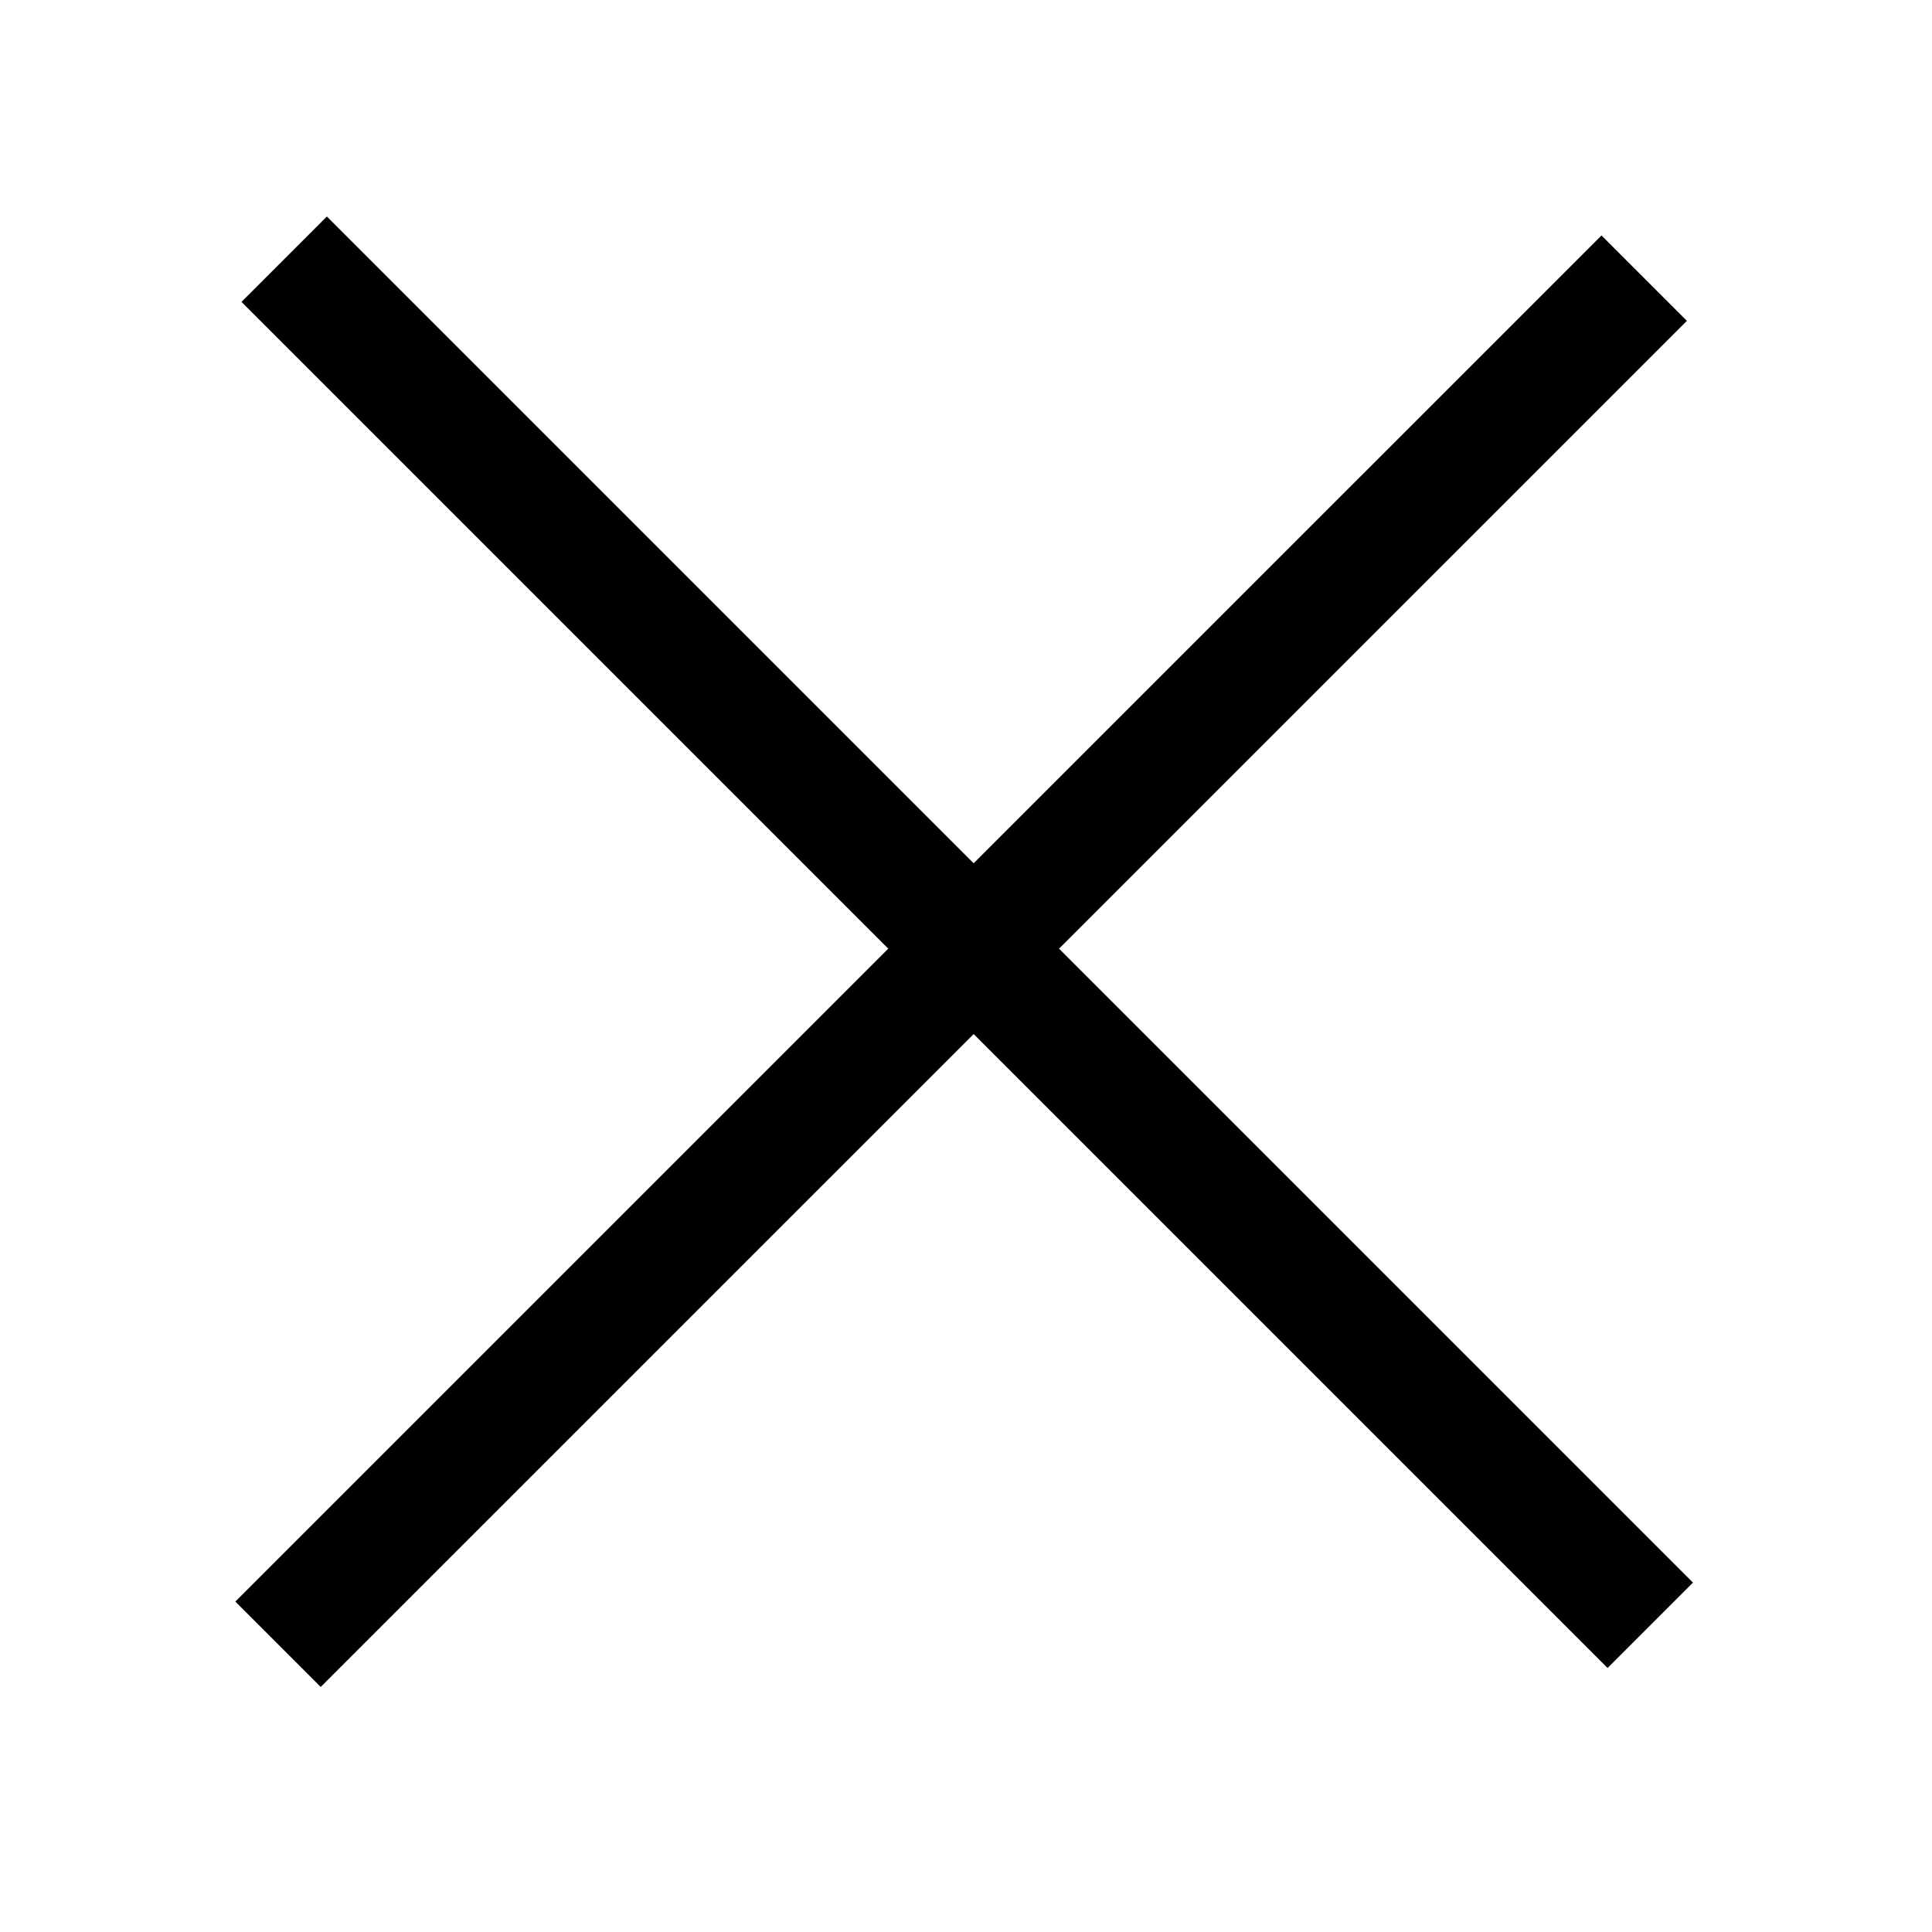
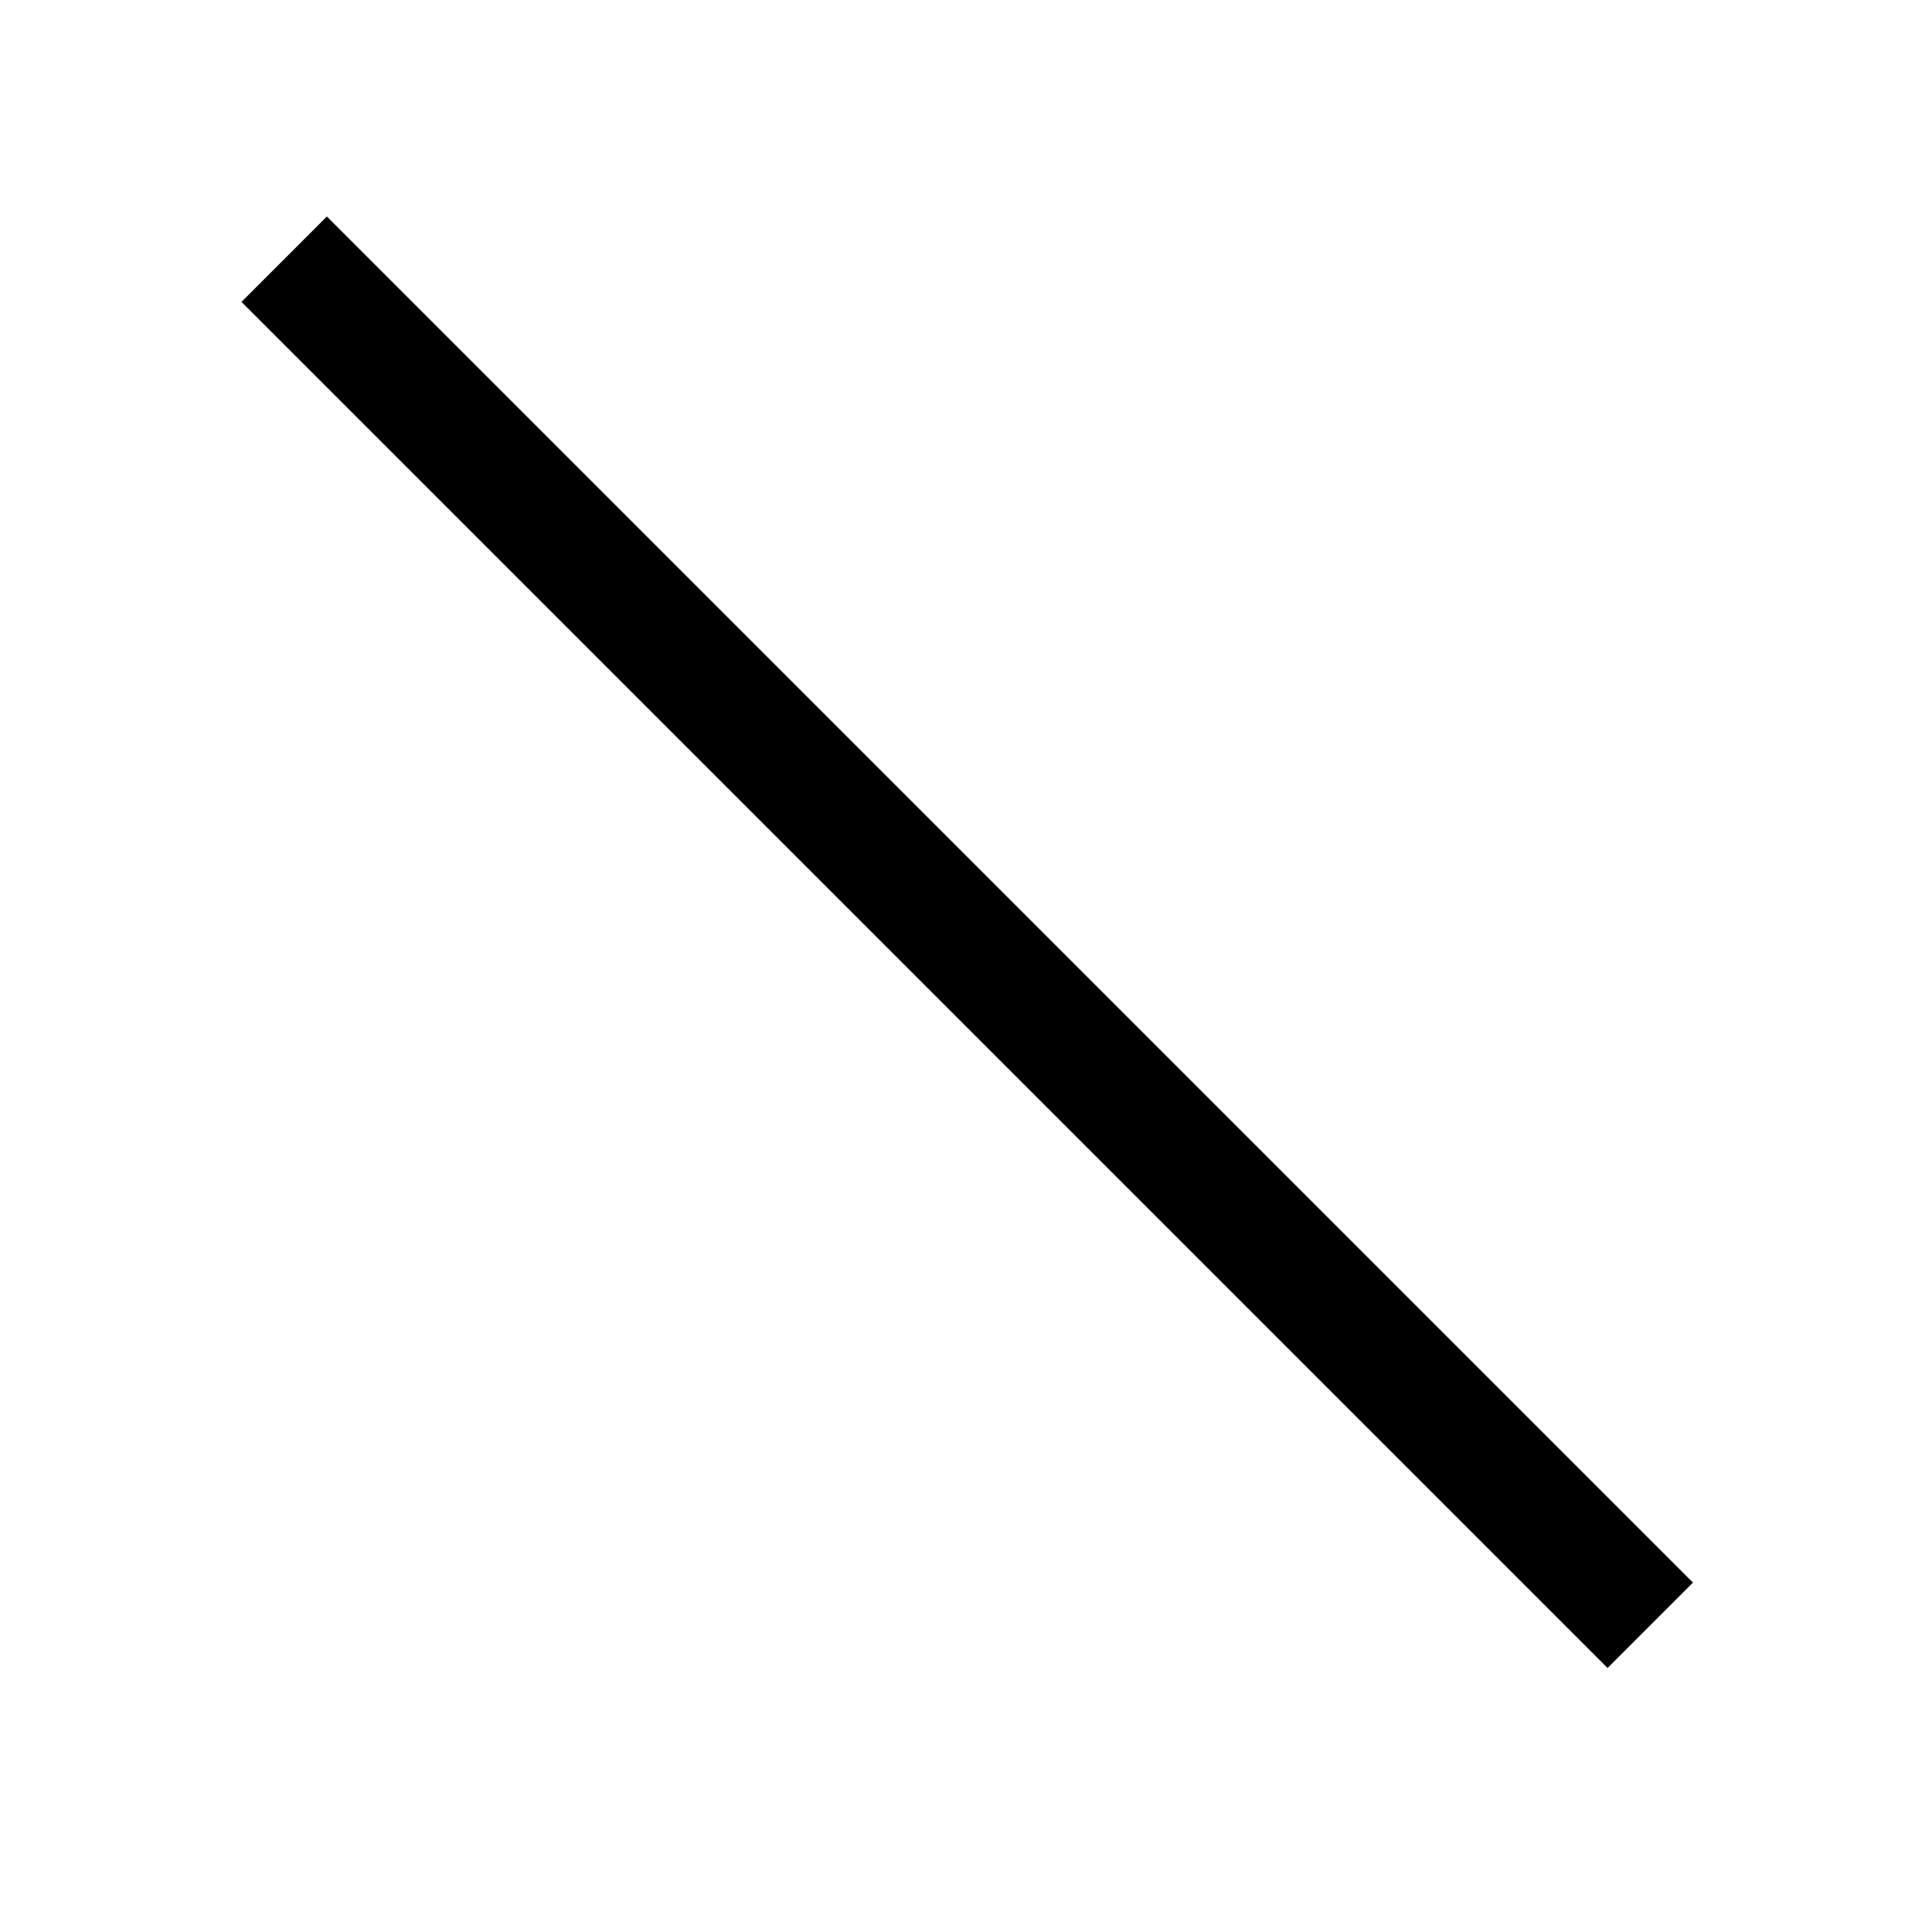
<svg xmlns="http://www.w3.org/2000/svg" width="32" height="32" viewBox="0 0 32 32" fill="none">
  <g id="Menu">
    <line id="Line" x1="4.707" y1="4.293" x2="27.334" y2="26.92" stroke="black" stroke-width="2" />
-     <line id="Line_2" x1="4.605" y1="27.234" x2="27.233" y2="4.607" stroke="black" stroke-width="2" />
  </g>
</svg>